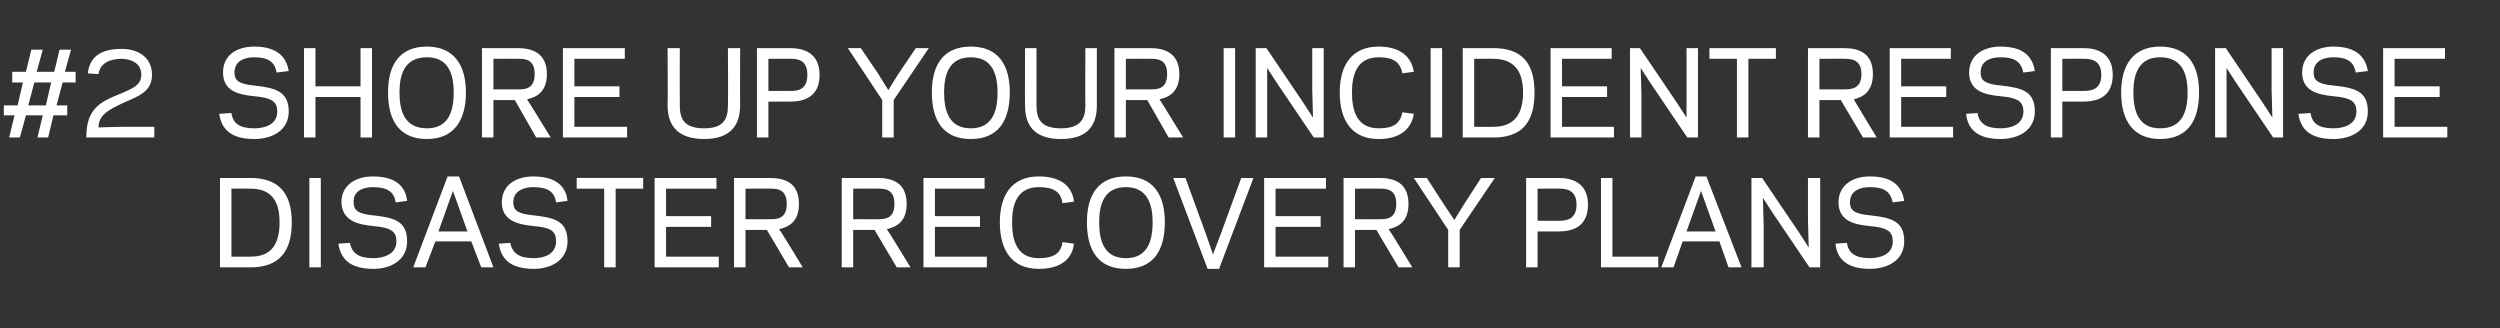
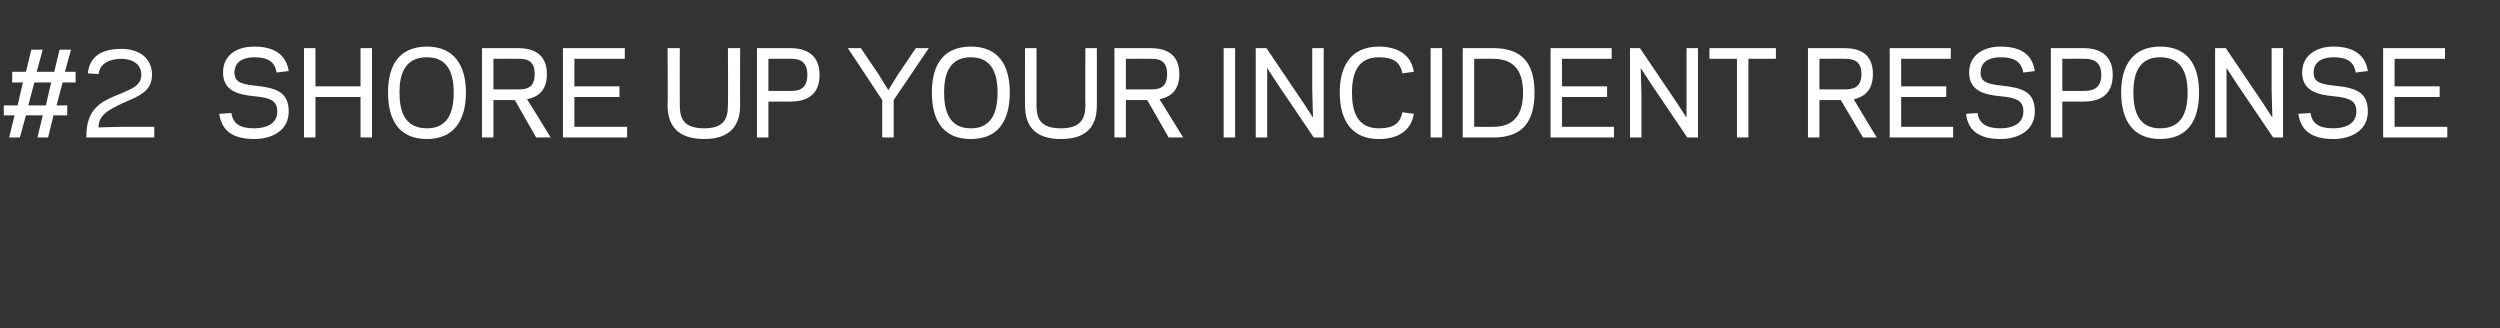
<svg xmlns="http://www.w3.org/2000/svg" version="1.1" width="327.3px" height="43px" viewBox="0 -6 327.3 43" style="top:-6px">
  <rect x="0" y="-6" width="327.3" height="43" fill="#333333" stroke="none" />
  <desc>#2 shore up your incident response disaster recovery plans</desc>
  <defs />
  <g id="Polygon107698">
-     <path d="m28.8 29l0-11.7c0 0 4 0 4 0c3.5 0 5.4 1.8 5.4 5.8c0 4.1-1.9 5.9-5.4 5.9c0 0-4 0-4 0zm4-1.4c2.8 0 3.8-1.7 3.8-4.5c0-2.7-1-4.4-3.8-4.4c0-.02-2.5 0-2.5 0l0 8.9c0 0 2.5.02 2.5 0zm9.2 1.4l-1.5 0l0-11.7l1.5 0l0 11.7zm9.9-3.4c0-1.3-.7-1.8-3-2c-2.1-.2-4.1-.7-4.2-3.1c0-2.3 1.9-3.4 4.1-3.4c3 0 4.3 1.3 4.5 3.2c0 0-1.5.2-1.5.2c-.2-1.4-1.1-2-3-2c-.9 0-2.6.3-2.5 2c0 1 .5 1.5 2.6 1.7c2.8.3 4.4.8 4.4 3.4c0 2.5-2.2 3.6-4.4 3.6c-3.1 0-4.3-1.3-4.6-3.3c0 0 1.5-.1 1.5-.1c.3 1.4 1.2 2 3.1 2c1.3 0 3-.5 3-2.2zm6.7-8.5l1.5 0l4.5 11.9l-1.6 0l-1.3-3.4l-4.7 0l-1.3 3.4l-1.6 0l4.5-11.9zm.7 1.9l-1.9 5.3l3.8 0l-1.9-5.3zm13.5 6.6c0-1.3-.6-1.8-2.9-2c-2.1-.2-4.2-.7-4.2-3.1c0-2.3 1.9-3.4 4.1-3.4c3 0 4.3 1.3 4.5 3.2c0 0-1.5.2-1.5.2c-.2-1.4-1.1-2-3-2c-.9 0-2.6.3-2.6 2c0 1 .5 1.5 2.7 1.7c2.8.3 4.4.8 4.4 3.4c0 2.5-2.2 3.6-4.4 3.6c-3.1 0-4.3-1.3-4.6-3.3c0 0 1.5-.1 1.5-.1c.3 1.4 1.2 2 3.1 2c1.3 0 2.9-.5 2.9-2.2zm7.8 3.4l-1.5 0l0-10.3l-3.6 0l0-1.4l8.7 0l0 1.4l-3.6 0l0 10.3zm13.2-11.7l0 1.4l-6.6 0l0 3.6l5.9 0l0 1.4l-5.9 0l0 3.9l6.9 0l0 1.4l-8.4 0l0-11.7l8.1 0zm3.8 11.7l-1.5 0l0-11.7c0 0 4.68 0 4.7 0c1.9 0 3.8.6 3.8 3.4c0 2.2-1.2 3-2.6 3.3c.04-.03 3.1 5 3.1 5l-1.8 0l-2.9-4.9l-2.8 0l0 4.9zm3.3-6.3c.9 0 2.1-.1 2.1-2c0-1.9-1.2-2-2.1-2c.03-.02-3.3 0-3.3 0l0 4c0 0 3.33.01 3.3 0zm10.8 6.3l-1.5 0l0-11.7c0 0 4.68 0 4.7 0c1.9 0 3.8.6 3.8 3.4c0 2.2-1.2 3-2.6 3.3c.04-.03 3.1 5 3.1 5l-1.8 0l-2.9-4.9l-2.8 0l0 4.9zm3.3-6.3c.9 0 2.1-.1 2.1-2c0-1.9-1.2-2-2.1-2c.03-.02-3.3 0-3.3 0l0 4c0 0 3.33.01 3.3 0zm13.9-5.4l0 1.4l-6.5 0l0 3.6l5.9 0l0 1.4l-5.9 0l0 3.9l6.8 0l0 1.4l-8.3 0l0-11.7l8 0zm7.1-.2c3 0 4.4 1.4 4.6 3.3c0 0-1.5.2-1.5.2c-.2-1.5-1.2-2.1-3.1-2.1c-2.8 0-3.5 2.2-3.5 4.6c0 2.5.7 4.7 3.5 4.7c1.9 0 2.9-.6 3.1-2.1c0 0 1.5.2 1.5.2c-.2 1.9-1.6 3.3-4.6 3.3c-3.5 0-5.1-2.4-5.1-6.1c0-3.6 1.6-6 5.1-6zm7.9 6c0 2.5.7 4.7 3.5 4.7c2.8 0 3.5-2.2 3.5-4.7c0-2.4-.7-4.6-3.5-4.6c-2.8 0-3.5 2.2-3.5 4.6zm-1.6 0c0-3.6 1.5-6 5.1-6c3.6 0 5.1 2.4 5.1 6c0 3.7-1.5 6.1-5.1 6.1c-3.6 0-5.1-2.4-5.1-6.1zm17.3 6.1l-1.5 0l-4.5-11.9l1.6 0l2.7 7.4l.9 2.6l1-2.6l2.7-7.4l1.6 0l-4.5 11.9zm14-11.9l0 1.4l-6.6 0l0 3.6l5.9 0l0 1.4l-5.9 0l0 3.9l6.9 0l0 1.4l-8.4 0l0-11.7l8.1 0zm3.8 11.7l-1.5 0l0-11.7c0 0 4.68 0 4.7 0c1.9 0 3.8.6 3.8 3.4c0 2.2-1.2 3-2.6 3.3c.04-.03 3.1 5 3.1 5l-1.8 0l-2.9-4.9l-2.8 0l0 4.9zm3.3-6.3c.9 0 2.1-.1 2.1-2c0-1.9-1.2-2-2.1-2c.03-.02-3.3 0-3.3 0l0 4c0 0 3.33.01 3.3 0zm9.7.1l1.3-2.1l2.2-3.4l1.8 0l-4.6 6.8l0 4.9l-1.5 0l0-4.9l-4.5-6.8l1.7 0l2.2 3.4l1.4 2.1zm13.8.1c.9 0 2.2-.2 2.2-2.1c0-1.9-1.3-2.1-2.2-2.1c.04-.02-2.9 0-2.9 0l0 4.2c0 0 2.94.02 2.9 0zm-2.9 6.1l-1.5 0l0-11.7c0 0 4.27 0 4.3 0c1.8 0 3.8.7 3.8 3.5c0 2.8-1.9 3.5-3.8 3.5c-.01 0-2.8 0-2.8 0l0 4.7zm9.8-1.4l6 0l0 1.4l-7.5 0l0-11.7l1.5 0l0 10.3zm10.9-10.5l1.4 0l4.6 11.9l-1.7 0l-1.2-3.4l-4.8 0l-1.2 3.4l-1.6 0l4.5-11.9zm.7 1.9l-1.9 5.3l3.8 0l-1.9-5.3zm12.8 5.4l1.3 2l-.1-3.6l0-5.5l1.6 0l0 11.7l-1.4 0l-4.8-7.1l-1.3-2l.1 3.6l0 5.5l-1.6 0l0-11.7l1.4 0l4.8 7.1zm12.3 1.2c0-1.3-.7-1.8-3-2c-2.1-.2-4.1-.7-4.1-3.1c0-2.3 1.9-3.4 4.1-3.4c3 0 4.2 1.3 4.5 3.2c0 0-1.5.2-1.5.2c-.3-1.4-1.1-2-3-2c-1 0-2.6.3-2.6 2c0 1 .5 1.5 2.7 1.7c2.8.3 4.4.8 4.4 3.4c0 2.5-2.2 3.6-4.5 3.6c-3 0-4.3-1.3-4.5-3.3c0 0 1.5-.1 1.5-.1c.2 1.4 1.2 2 3 2c1.4 0 3-.5 3-2.2z" stroke="none" fill="#ffffff" />
-   </g>
+     </g>
  <g id="Polygon107697">
    <path d="m3.4 3.4l.7-2.9l1.5 0l-.8 2.9l2.3 0l.7-2.9l1.5 0l-.8 2.9l1.4 0l0 1.4l-1.7 0l-.8 3l1.4 0l0 1.3l-1.8 0l-.7 2.9l-1.4 0l.7-2.9l-2.2 0l-.8 2.9l-1.4 0l.7-2.9l-1.4 0l0-1.3l1.8 0l.7-3l-1.4 0l0-1.4l1.8 0zm.3 4.4l2.3 0l.7-3l-2.2 0l-.8 3zm7.6 4.2c0 0-.01-.09 0-.1c0-3.7 1.9-4.6 4.4-5.6c1.3-.6 2.8-1 2.8-2.5c0-1.7-1.6-2.1-2.6-2.1c-1.4 0-2.8.5-3 2c0 0-1.4-.1-1.4-.1c.2-1.9 1.4-3.2 4.4-3.2c2.2 0 4 1.1 4 3.4c0 2.2-1.8 2.8-3.6 3.6c-2.2 1-3.4 1.7-3.4 3.3c-.05-.04 3.2-.1 3.2-.1l4.1 0l0 1.4l-8.9 0zm25-3.4c0-1.3-.7-1.8-3-2c-2.1-.2-4.1-.7-4.1-3.1c0-2.3 1.8-3.4 4.1-3.4c2.9 0 4.2 1.3 4.5 3.2c0 0-1.6.2-1.6.2c-.2-1.4-1.1-2-2.9-2c-1 0-2.6.3-2.6 2c0 1 .5 1.5 2.6 1.7c2.8.3 4.5.8 4.5 3.4c0 2.5-2.2 3.6-4.5 3.6c-3.1 0-4.3-1.3-4.6-3.3c0 0 1.6-.1 1.6-.1c.2 1.4 1.1 2 3 2c1.4 0 3-.5 3-2.2zm12.4-8.3l0 11.7l-1.5 0l0-5.3l-5.9 0l0 5.3l-1.5 0l0-11.7l1.5 0l0 5l5.9 0l0-5l1.5 0zm3.6 5.8c0 2.5.7 4.7 3.6 4.7c2.8 0 3.5-2.2 3.5-4.7c0-2.4-.7-4.6-3.5-4.6c-2.9 0-3.6 2.2-3.6 4.6zm-1.5 0c0-3.6 1.5-6 5.1-6c3.5 0 5.1 2.4 5.1 6c0 3.7-1.6 6.1-5.1 6.1c-3.6 0-5.1-2.4-5.1-6.1zm13.8 5.9l-1.5 0l0-11.7c0 0 4.65 0 4.7 0c1.8 0 3.8.6 3.8 3.4c0 2.2-1.2 3-2.6 3.3c.01-.03 3.1 5 3.1 5l-1.9 0l-2.8-4.9l-2.8 0l0 4.9zm3.3-6.3c.9 0 2.1-.1 2.1-2c0-1.9-1.2-2-2.1-2c0-.02-3.3 0-3.3 0l0 4c0 0 3.3.01 3.3 0zm13.9-5.4l0 1.4l-6.6 0l0 3.6l5.9 0l0 1.4l-5.9 0l0 3.9l6.9 0l0 1.4l-8.4 0l0-11.7l8.1 0zm5.6 7.5c.05-.03 0-7.5 0-7.5l1.6 0c0 0-.02 7.48 0 7.5c0 1.7.5 3 3.2 3c2.6 0 3.1-1.3 3.1-3c.04-.02 0-7.5 0-7.5l1.6 0c0 0-.03 7.47 0 7.5c0 2.5-1.2 4.4-4.7 4.4c-3.6 0-4.8-1.9-4.8-4.4zm16.2-1.9c.9 0 2.1-.2 2.1-2.1c0-1.9-1.2-2.1-2.1-2.1c.03-.02-3 0-3 0l0 4.2c0 0 3.03.02 3 0zm-3 6.1l-1.5 0l0-11.7c0 0 4.37 0 4.4 0c1.8 0 3.8.7 3.8 3.5c0 2.8-1.9 3.5-3.8 3.5c-.02 0-2.9 0-2.9 0l0 4.7zm15.7-6.2l1.3-2.1l2.3-3.4l1.7 0l-4.6 6.8l0 4.9l-1.5 0l0-4.9l-4.5-6.8l1.7 0l2.3 3.4l1.3 2.1zm7.3.3c0 2.5.7 4.7 3.5 4.7c2.8 0 3.5-2.2 3.5-4.7c0-2.4-.7-4.6-3.5-4.6c-2.8 0-3.5 2.2-3.5 4.6zm-1.6 0c0-3.6 1.5-6 5.1-6c3.6 0 5.1 2.4 5.1 6c0 3.7-1.5 6.1-5.1 6.1c-3.6 0-5.1-2.4-5.1-6.1zm12.2 1.7c-.03-.03 0-7.5 0-7.5l1.5 0c0 0 0 7.48 0 7.5c0 1.7.5 3 3.2 3c2.6 0 3.2-1.3 3.2-3c-.04-.02 0-7.5 0-7.5l1.5 0c0 0-.01 7.47 0 7.5c0 2.5-1.1 4.4-4.7 4.4c-3.6 0-4.7-1.9-4.7-4.4zm13.2 4.2l-1.5 0l0-11.7c0 0 4.65 0 4.7 0c1.8 0 3.8.6 3.8 3.4c0 2.2-1.2 3-2.6 3.3c.01-.03 3.1 5 3.1 5l-1.9 0l-2.8-4.9l-2.8 0l0 4.9zm3.3-6.3c.9 0 2.1-.1 2.1-2c0-1.9-1.2-2-2.1-2c0-.02-3.3 0-3.3 0l0 4c0 0 3.3.01 3.3 0zm11 6.3l-1.5 0l0-11.7l1.5 0l0 11.7zm8.9-4.6l1.3 2l-.1-3.6l0-5.5l1.5 0l0 11.7l-1.3 0l-4.8-7.1l-1.3-2l0 3.6l0 5.5l-1.5 0l0-11.7l1.4 0l4.8 7.1zm9.9-7.3c2.9 0 4.3 1.4 4.6 3.3c0 0-1.5.2-1.5.2c-.3-1.5-1.2-2.1-3.1-2.1c-2.8 0-3.5 2.2-3.5 4.6c0 2.5.7 4.7 3.5 4.7c1.9 0 2.8-.6 3.1-2.1c0 0 1.5.2 1.5.2c-.3 1.9-1.7 3.3-4.6 3.3c-3.5 0-5.1-2.4-5.1-6.1c0-3.6 1.6-6 5.1-6zm8.3 11.9l-1.5 0l0-11.7l1.5 0l0 11.7zm2.7 0l0-11.7c0 0 4.02 0 4 0c3.6 0 5.4 1.8 5.4 5.8c0 4.1-1.8 5.9-5.4 5.9c.02 0-4 0-4 0zm4-1.4c2.8 0 3.9-1.7 3.9-4.5c0-2.7-1.1-4.4-3.9-4.4c.02-.02-2.5 0-2.5 0l0 8.9c0 0 2.52.02 2.5 0zm15.5-10.3l0 1.4l-6.5 0l0 3.6l5.9 0l0 1.4l-5.9 0l0 3.9l6.8 0l0 1.4l-8.3 0l0-11.7l8 0zm8.5 7.1l1.3 2l0-3.6l0-5.5l1.5 0l0 11.7l-1.4 0l-4.8-7.1l-1.3-2l.1 3.6l0 5.5l-1.5 0l0-11.7l1.3 0l4.8 7.1zm9.4 4.6l-1.5 0l0-10.3l-3.6 0l0-1.4l8.7 0l0 1.4l-3.6 0l0 10.3zm9.3 0l-1.5 0l0-11.7c0 0 4.69 0 4.7 0c1.9 0 3.8.6 3.8 3.4c0 2.2-1.2 3-2.5 3.3c-.05-.03 3 5 3 5l-1.8 0l-2.9-4.9l-2.8 0l0 4.9zm3.3-6.3c.9 0 2.2-.1 2.2-2c0-1.9-1.3-2-2.2-2c.04-.02-3.3 0-3.3 0l0 4c0 0 3.34.01 3.3 0zm13.9-5.4l0 1.4l-6.5 0l0 3.6l5.9 0l0 1.4l-5.9 0l0 3.9l6.8 0l0 1.4l-8.3 0l0-11.7l8 0zm9.5 8.3c0-1.3-.7-1.8-3-2c-2.1-.2-4.1-.7-4.1-3.1c0-2.3 1.9-3.4 4.1-3.4c3 0 4.2 1.3 4.5 3.2c0 0-1.5.2-1.5.2c-.3-1.4-1.1-2-3-2c-1 0-2.6.3-2.6 2c0 1 .5 1.5 2.7 1.7c2.8.3 4.4.8 4.4 3.4c0 2.5-2.2 3.6-4.5 3.6c-3 0-4.3-1.3-4.5-3.3c0 0 1.5-.1 1.5-.1c.2 1.4 1.2 2 3 2c1.4 0 3-.5 3-2.2zm8-2.7c.9 0 2.2-.2 2.2-2.1c0-1.9-1.3-2.1-2.2-2.1c.04-.02-2.9 0-2.9 0l0 4.2c0 0 2.94.02 2.9 0zm-2.9 6.1l-1.5 0l0-11.7c0 0 4.27 0 4.3 0c1.8 0 3.8.7 3.8 3.5c0 2.8-1.9 3.5-3.8 3.5c-.01 0-2.8 0-2.8 0l0 4.7zm9.3-5.9c0 2.5.7 4.7 3.5 4.7c2.9 0 3.6-2.2 3.6-4.7c0-2.4-.7-4.6-3.6-4.6c-2.8 0-3.5 2.2-3.5 4.6zm-1.6 0c0-3.6 1.6-6 5.1-6c3.6 0 5.1 2.4 5.1 6c0 3.7-1.5 6.1-5.1 6.1c-3.5 0-5.1-2.4-5.1-6.1zm18.5 1.3l1.3 2l-.1-3.6l0-5.5l1.5 0l0 11.7l-1.3 0l-4.8-7.1l-1.3-2l0 3.6l0 5.5l-1.5 0l0-11.7l1.4 0l4.8 7.1zm12.3 1.2c0-1.3-.7-1.8-3-2c-2.1-.2-4.1-.7-4.1-3.1c0-2.3 1.9-3.4 4.1-3.4c2.9 0 4.2 1.3 4.5 3.2c0 0-1.6.2-1.6.2c-.2-1.4-1.1-2-2.9-2c-1 0-2.6.3-2.6 2c0 1 .5 1.5 2.6 1.7c2.9.3 4.5.8 4.5 3.4c0 2.5-2.2 3.6-4.5 3.6c-3.1 0-4.3-1.3-4.6-3.3c0 0 1.6-.1 1.6-.1c.2 1.4 1.1 2 3 2c1.4 0 3-.5 3-2.2zm11.6-8.3l0 1.4l-6.6 0l0 3.6l5.9 0l0 1.4l-5.9 0l0 3.9l6.9 0l0 1.4l-8.4 0l0-11.7l8.1 0z" stroke="none" fill="#ffffff" />
  </g>
</svg>